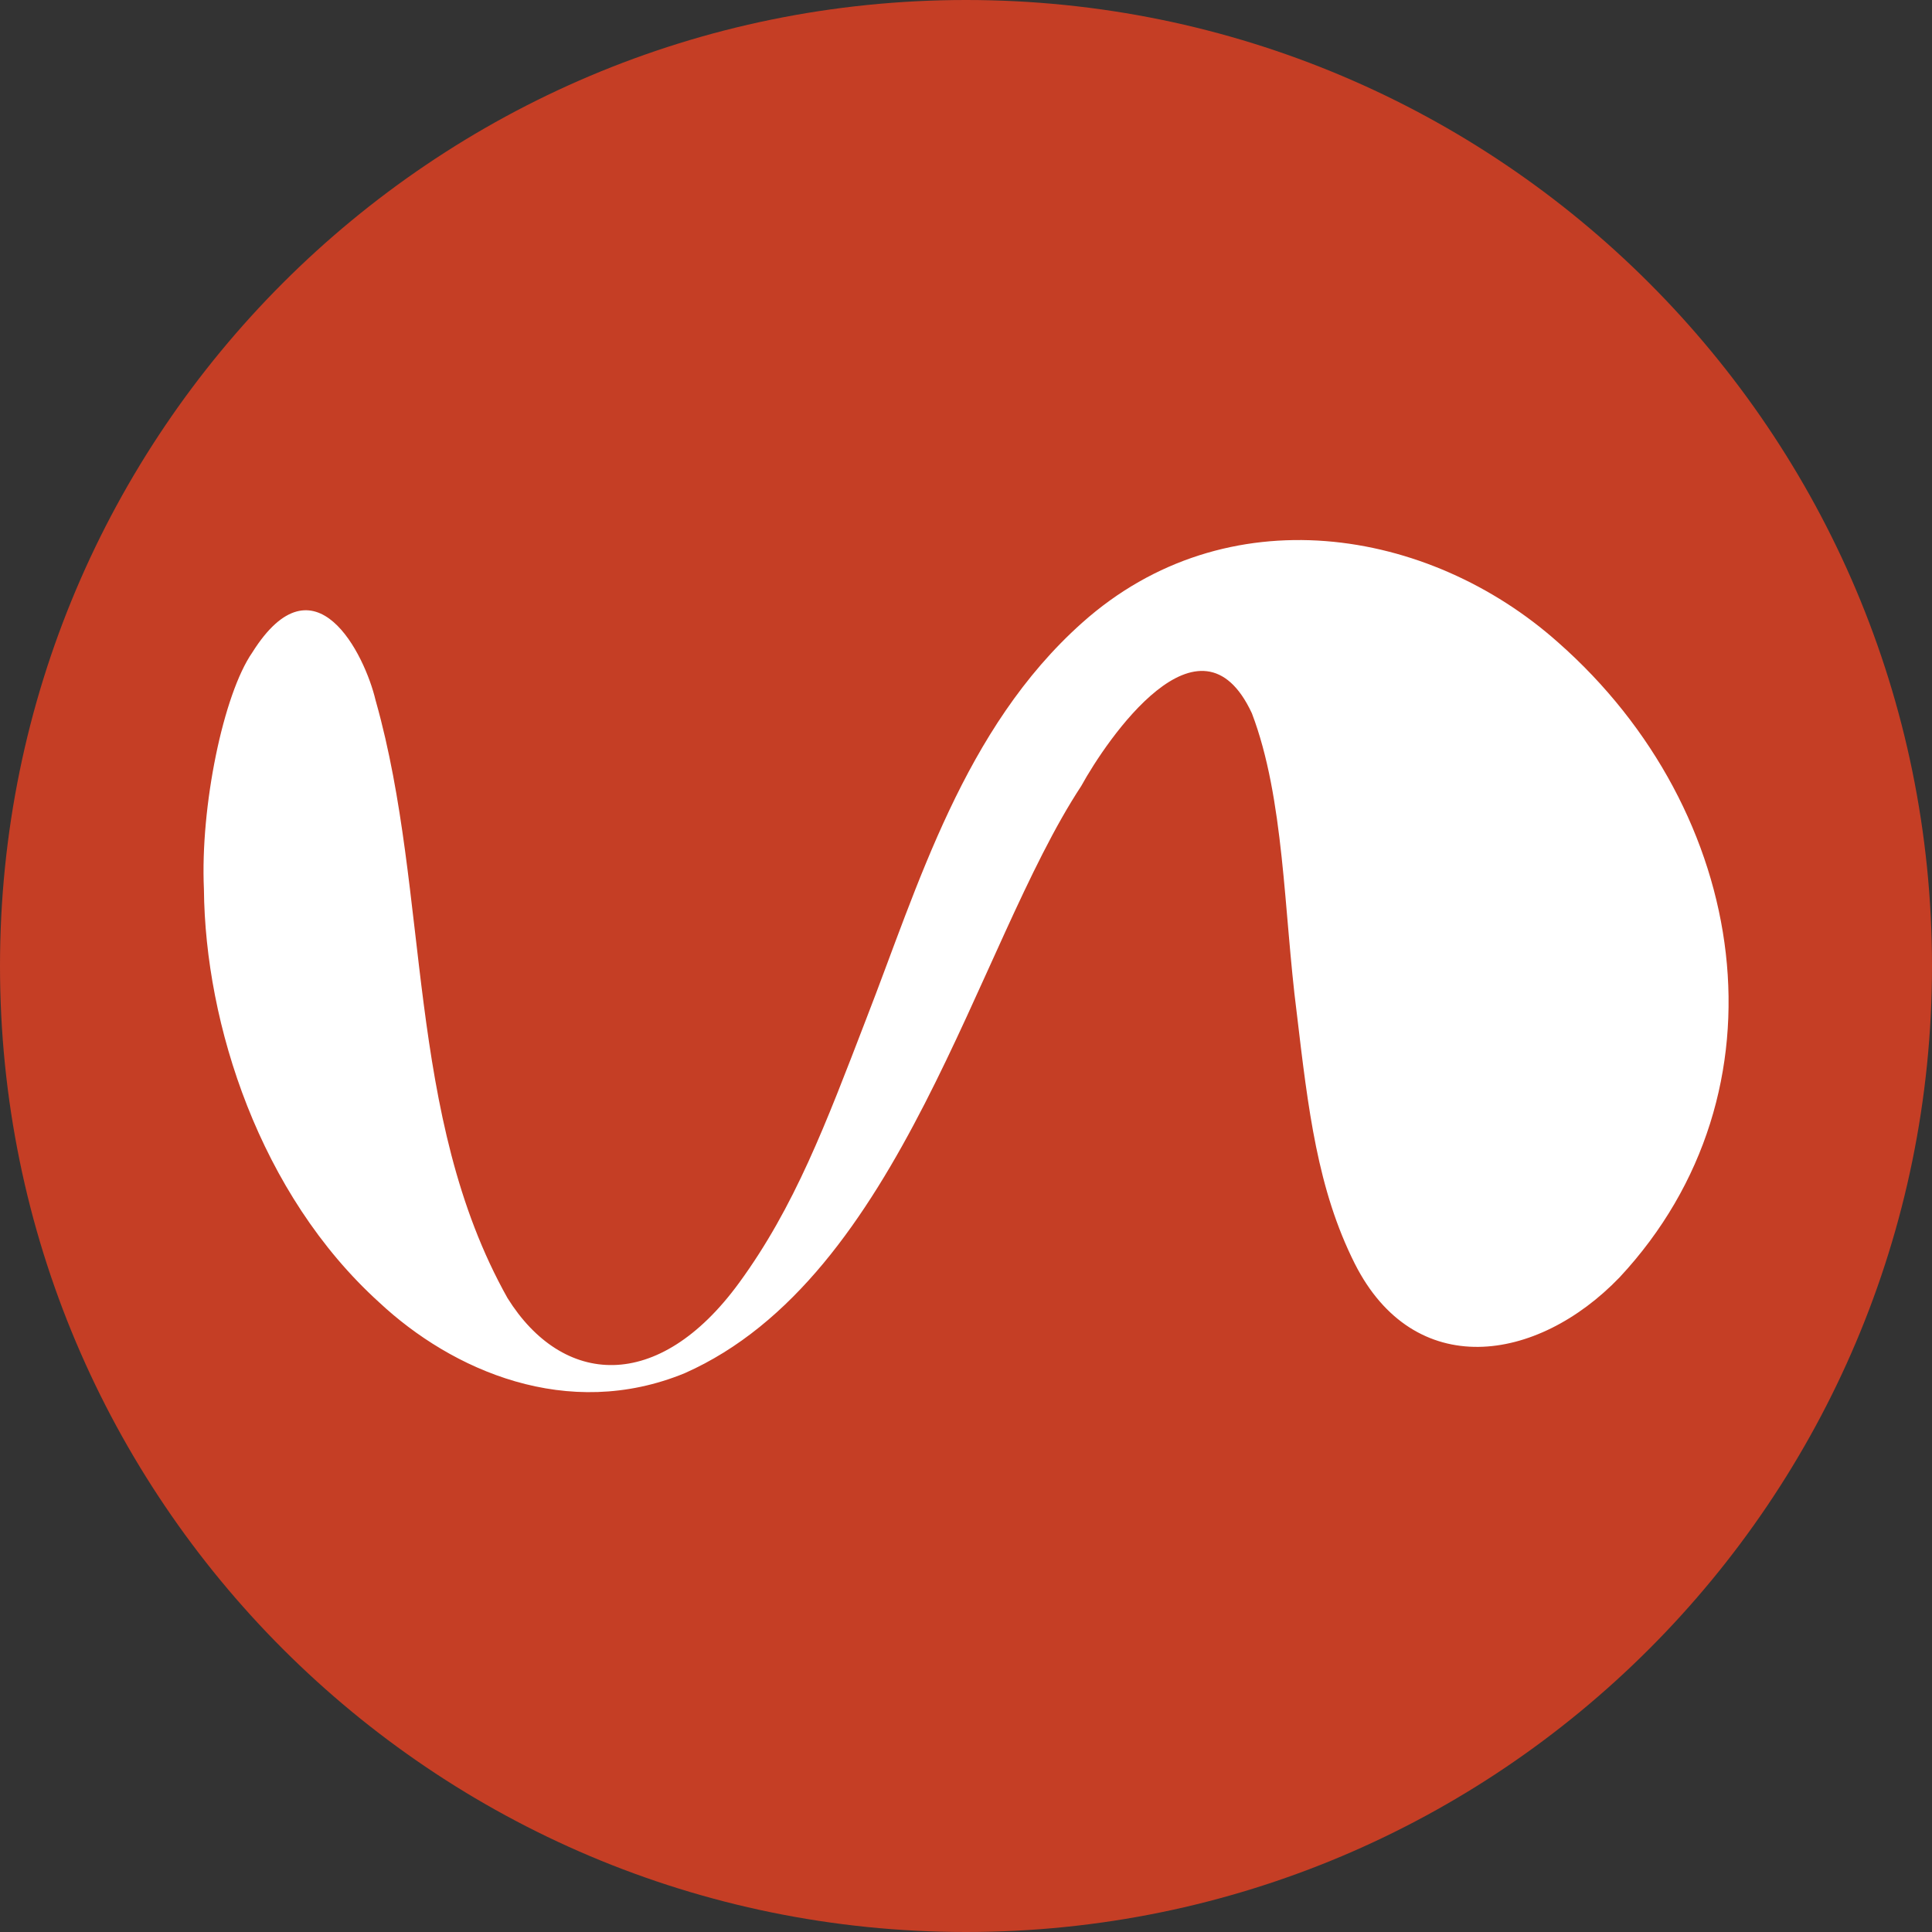
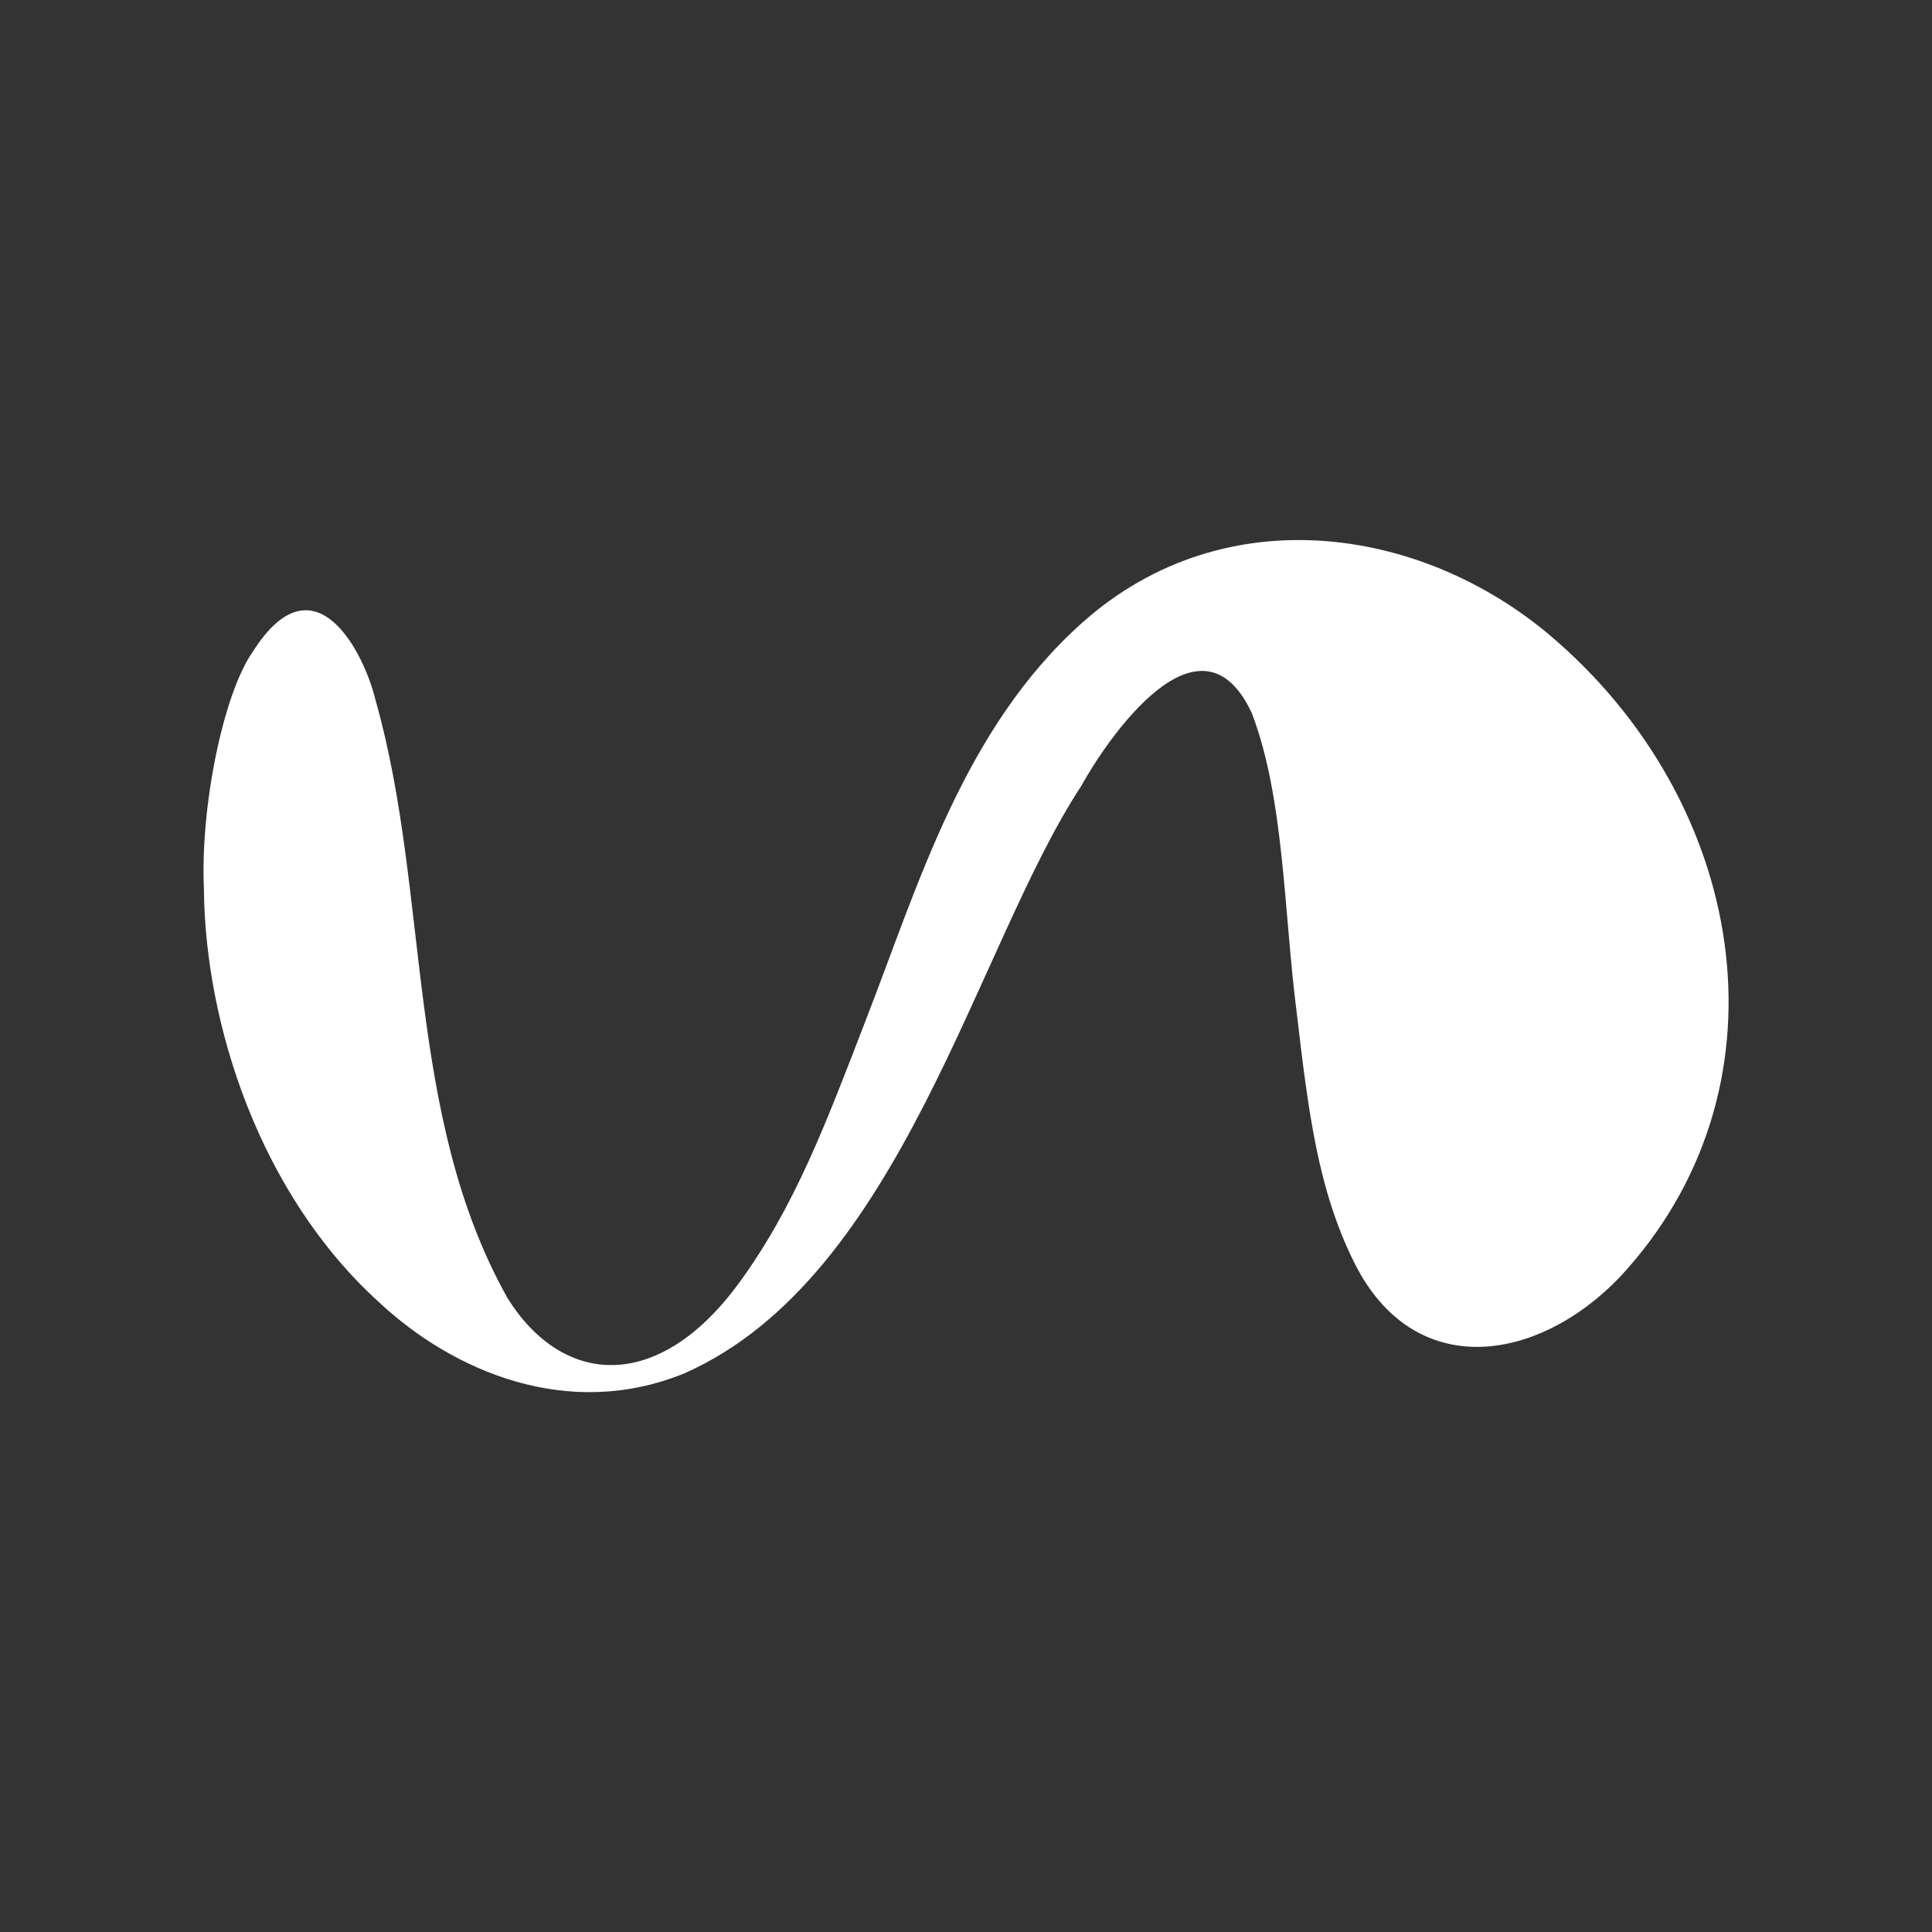
<svg xmlns="http://www.w3.org/2000/svg" width="60" height="60" viewBox="0 0 60 60" fill="none">
  <rect x="0" y="0" width="60" height="60" fill="#333333" stroke="none" />
-   <path d="M30 60C46.569 60 60 46.569 60 30C60 13.431 46.569 0 30 0C13.431 0 0 13.431 0 30C0 46.569 13.431 60 30 60Z" fill="#C53E25" />
  <path d="M11.665 21.752C11.333 20.332 9.78 17.172 7.836 20.262C6.935 21.561 6.216 25.054 6.333 27.616C6.37 31.815 8.069 37.085 11.769 40.44C14.04 42.566 17.628 44.14 21.266 42.645C27.998 39.659 30.303 29.389 33.579 24.41C34.364 22.982 37.271 18.696 38.878 22.151C39.888 24.8 39.867 28.305 40.27 31.445C40.627 34.464 40.917 36.939 42.072 39.24C43.916 42.898 47.728 42.342 50.299 39.668C55.681 33.891 54.348 25.199 48.388 19.95C44.368 16.37 38.085 15.345 33.608 19.34C29.925 22.624 28.513 27.504 26.898 31.653C25.639 34.925 24.68 37.475 22.952 39.842C20.44 43.281 17.466 43.048 15.76 40.311C12.579 34.639 13.363 27.786 11.677 21.794L11.665 21.752Z" fill="white" />
</svg>